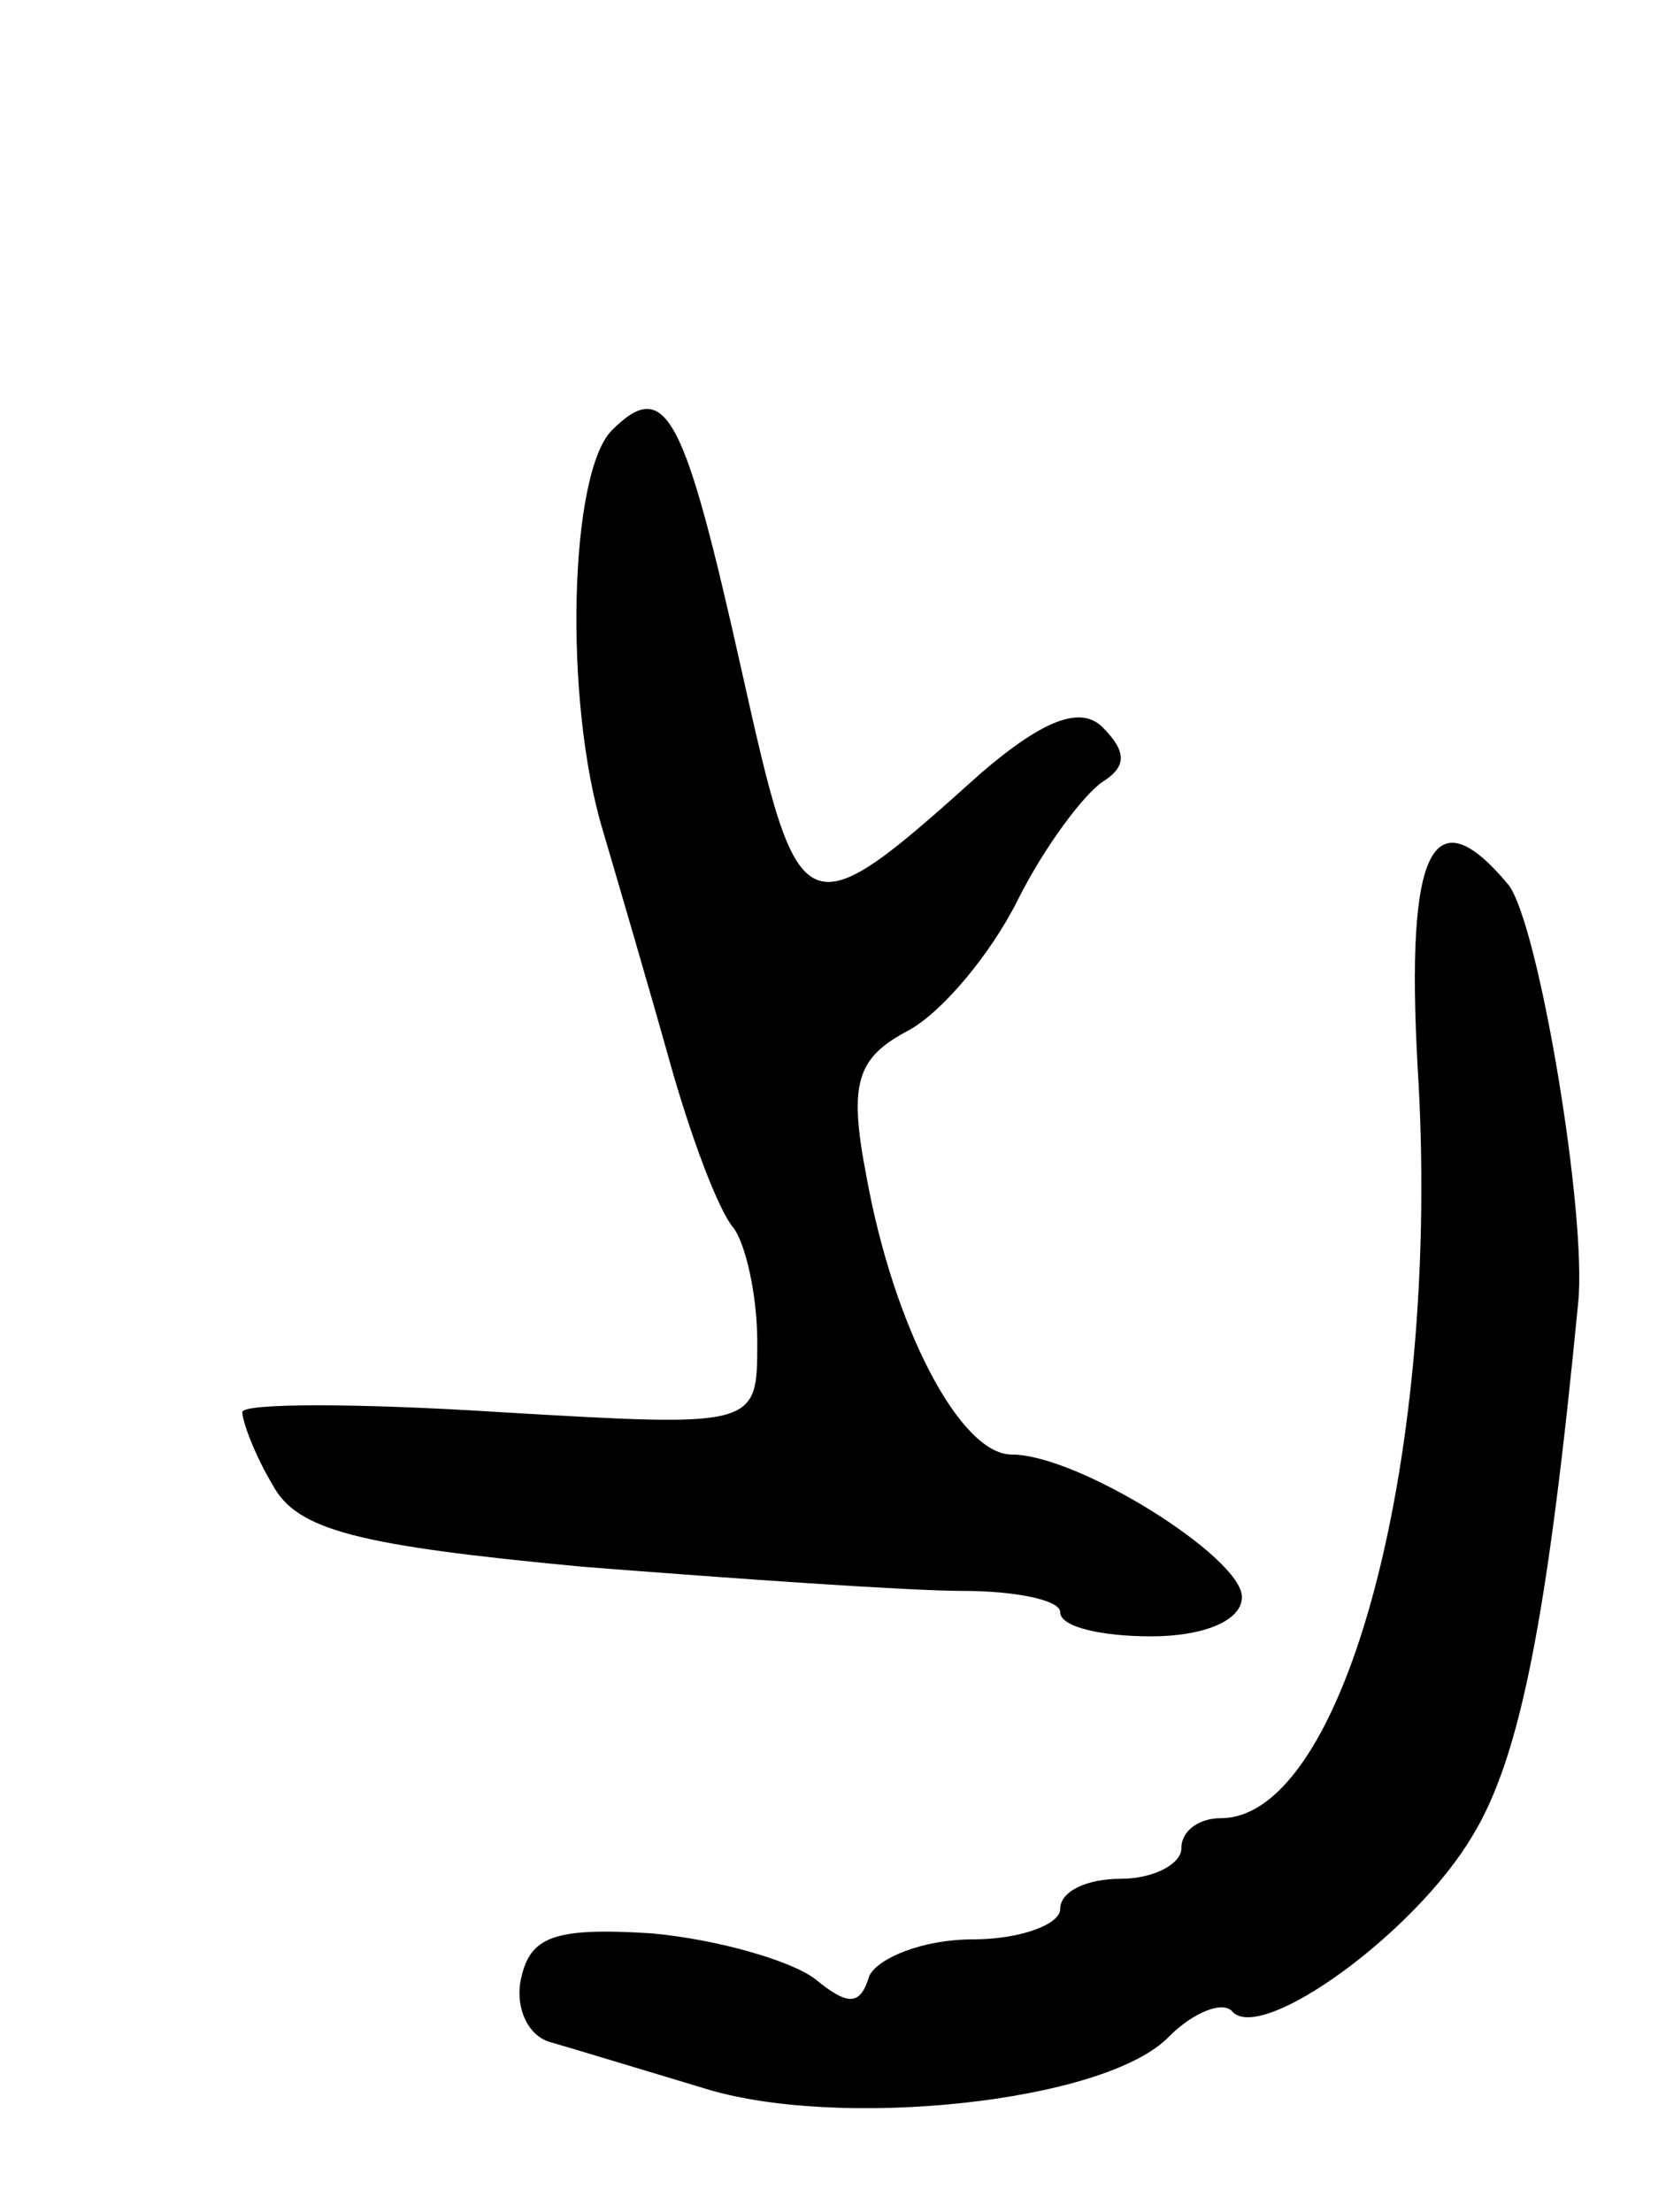
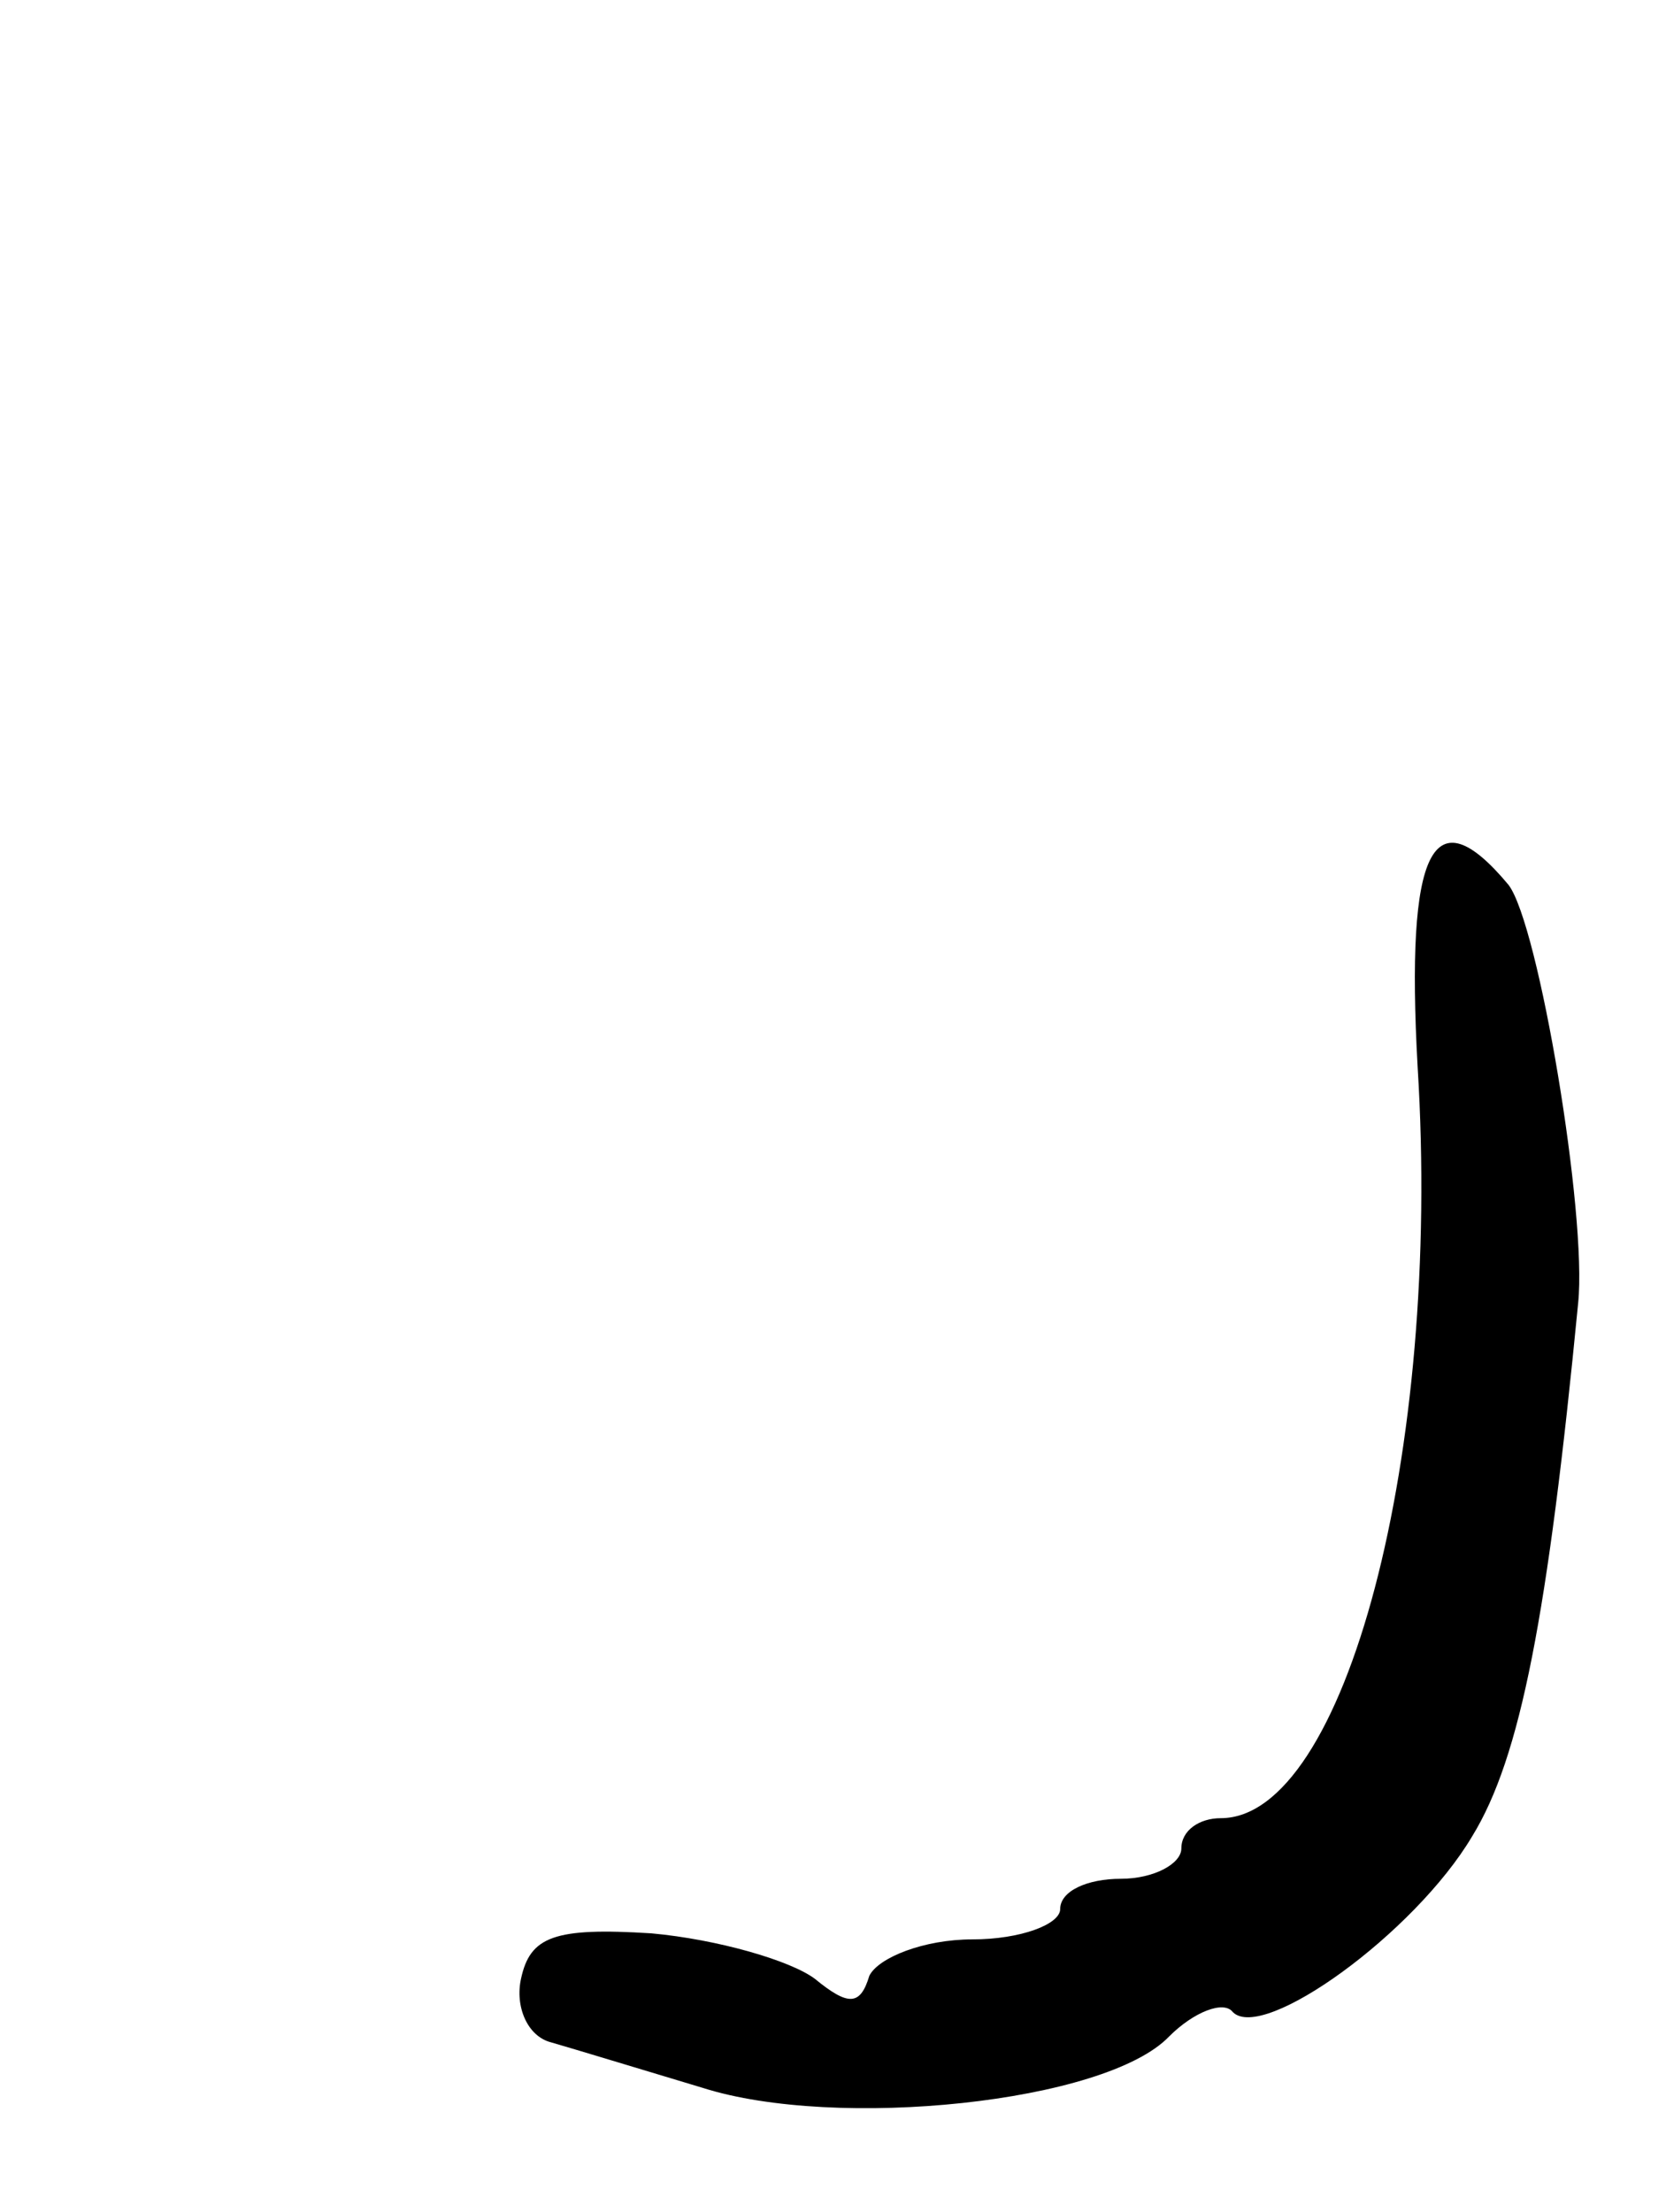
<svg xmlns="http://www.w3.org/2000/svg" version="1.0" width="55" height="73" viewBox="0 0 55 73">
  <g transform="translate(0,73) scale(0.1,-0.1)">
-     <path d="M202 588 c-14 -14 -16 -89 -3 -132 5 -17 15 -51 22 -76 7 -25 16 -49 21 -55 4 -5 8 -22 8 -38 0 -28 0 -28 -85 -23 -47 3 -85 3 -85 0 0 -3 4 -14 10 -24 8 -15 28 -20 102 -27 51 -4 108 -8 126 -8 17 0 32 -3 32 -7 0 -5 14 -8 30 -8 17 0 30 5 30 13 0 13 -54 47 -76 47 -17 0 -39 42 -48 92 -6 31 -3 39 14 48 11 6 27 25 36 43 9 18 22 35 28 39 8 5 8 10 0 18 -7 7 -19 3 -40 -15 -59 -53 -60 -52 -79 33 -19 85 -25 98 -43 80z" />
    <path d="M468 378 c8 -128 -24 -248 -65 -248 -7 0 -13 -4 -13 -10 0 -5 -9 -10 -20 -10 -11 0 -20 -4 -20 -10 0 -5 -13 -10 -29 -10 -16 0 -31 -6 -34 -12 -3 -10 -7 -10 -18 -1 -8 6 -32 13 -54 15 -32 2 -40 -1 -43 -15 -2 -9 2 -19 10 -21 7 -2 30 -9 50 -15 44 -14 133 -5 154 17 8 8 18 12 21 8 10 -10 60 26 79 58 16 26 25 73 35 176 3 29 -13 125 -23 138 -25 30 -34 12 -30 -60z" />
  </g>
</svg>